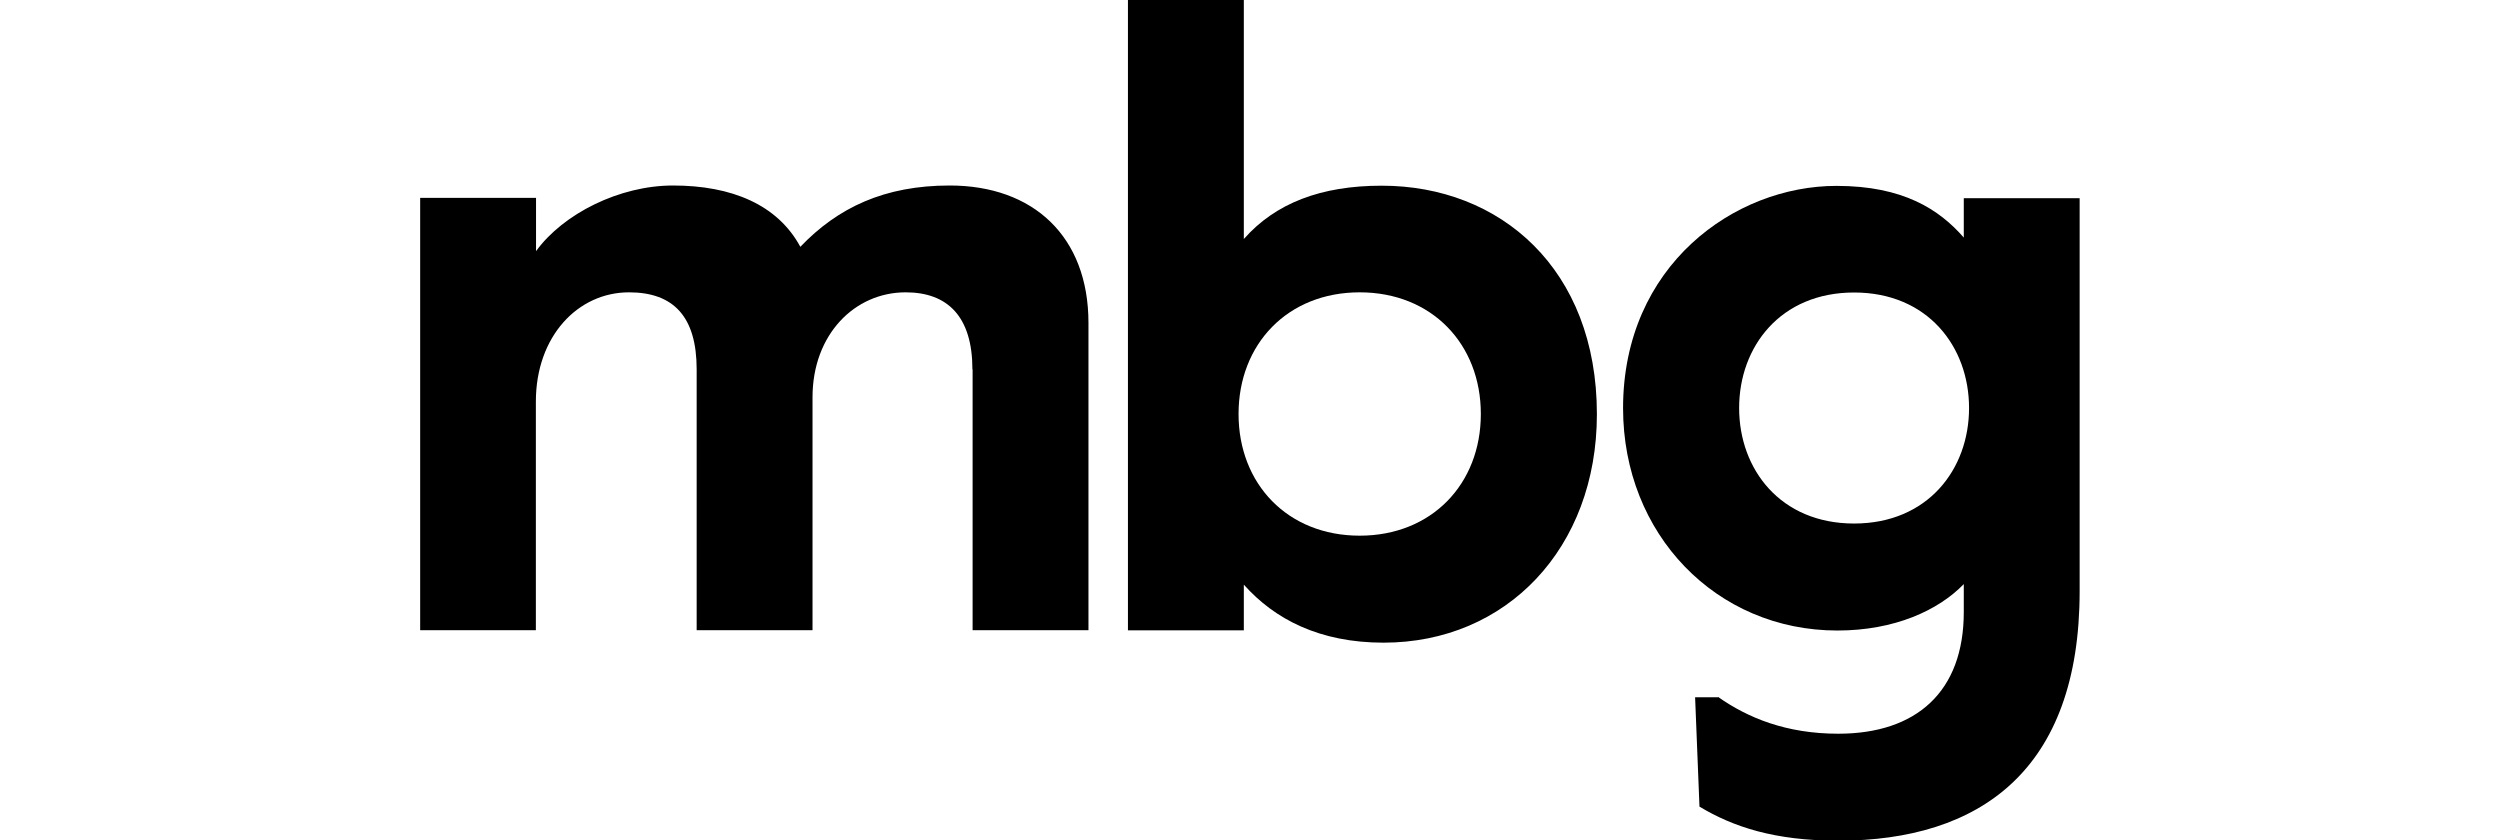
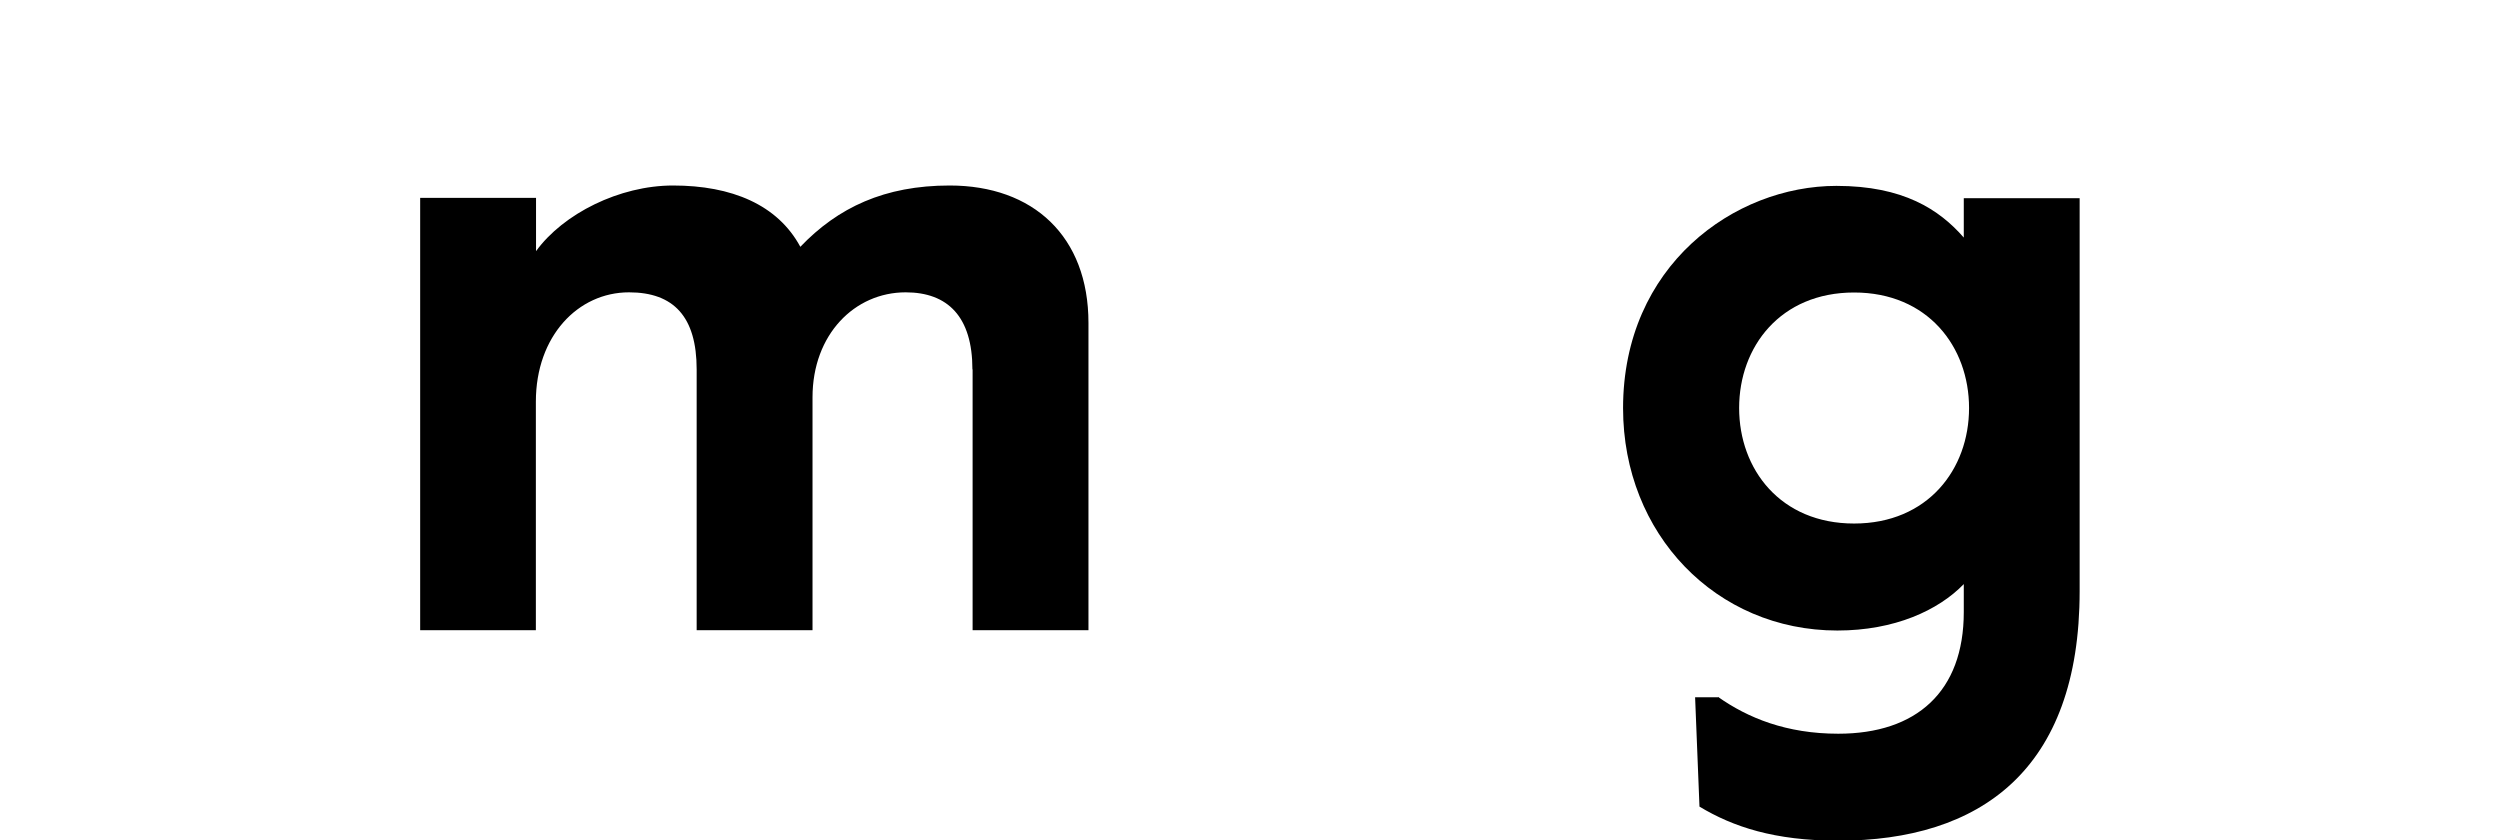
<svg xmlns="http://www.w3.org/2000/svg" width="119" height="40" viewBox="0 0 119 40" fill="none">
  <g clip-path="url(#clip0_2056_209)">
    <path d="M46.287 17.583C46.287 15.08 45.118 13.915 43.109 13.915C40.685 13.915 38.676 15.917 38.676 18.912V29.996H33.161V17.583C33.161 15.08 32.07 13.915 29.94 13.915C27.516 13.915 25.507 15.995 25.507 19.12V29.996H20V9.417H25.515V11.955C26.814 10.168 29.49 8.83 32.035 8.83C34.832 8.83 37.014 9.745 38.096 11.748C39.889 9.875 42.105 8.83 45.205 8.83C49.179 8.83 51.811 11.247 51.811 15.373V29.996H46.296V17.583H46.287Z" fill="black" />
-     <path d="M59.206 27.838V30.004H53.69V0H59.206V11.377C60.712 9.668 62.886 8.839 65.769 8.839C71.414 8.839 76.012 12.801 76.012 19.715C76.012 26.094 71.709 30.591 65.855 30.591C62.807 30.591 60.669 29.469 59.214 27.838M70.488 19.706C70.488 16.375 68.15 13.915 64.721 13.915C61.292 13.915 58.955 16.375 58.955 19.706C58.955 23.038 61.292 25.498 64.721 25.498C68.15 25.498 70.488 23.038 70.488 19.706Z" fill="black" />
    <path d="M81.778 33.172C83.198 34.173 85.034 34.925 87.501 34.925C91.225 34.925 93.476 32.922 93.476 29.133V27.803C92.264 29.055 90.177 30.013 87.458 30.013C81.692 30.013 77.258 25.429 77.258 19.43C77.258 12.637 82.566 8.848 87.415 8.848C90.593 8.848 92.307 9.97 93.476 11.308V9.435H98.991V28.14C98.991 36.685 94.229 40.017 87.501 40.017C84.454 40.017 82.488 39.353 80.895 38.395L80.687 33.19H81.778V33.172ZM82.783 19.422C82.783 22.339 84.748 24.92 88.255 24.92C91.761 24.92 93.727 22.339 93.727 19.422C93.727 16.504 91.761 13.923 88.255 13.923C84.748 13.923 82.783 16.504 82.783 19.422Z" fill="black" />
  </g>
  <defs>
    <clipPath id="clip0_2056_209">
      <rect width="119" height="40" fill="white" />
    </clipPath>
  </defs>
</svg>